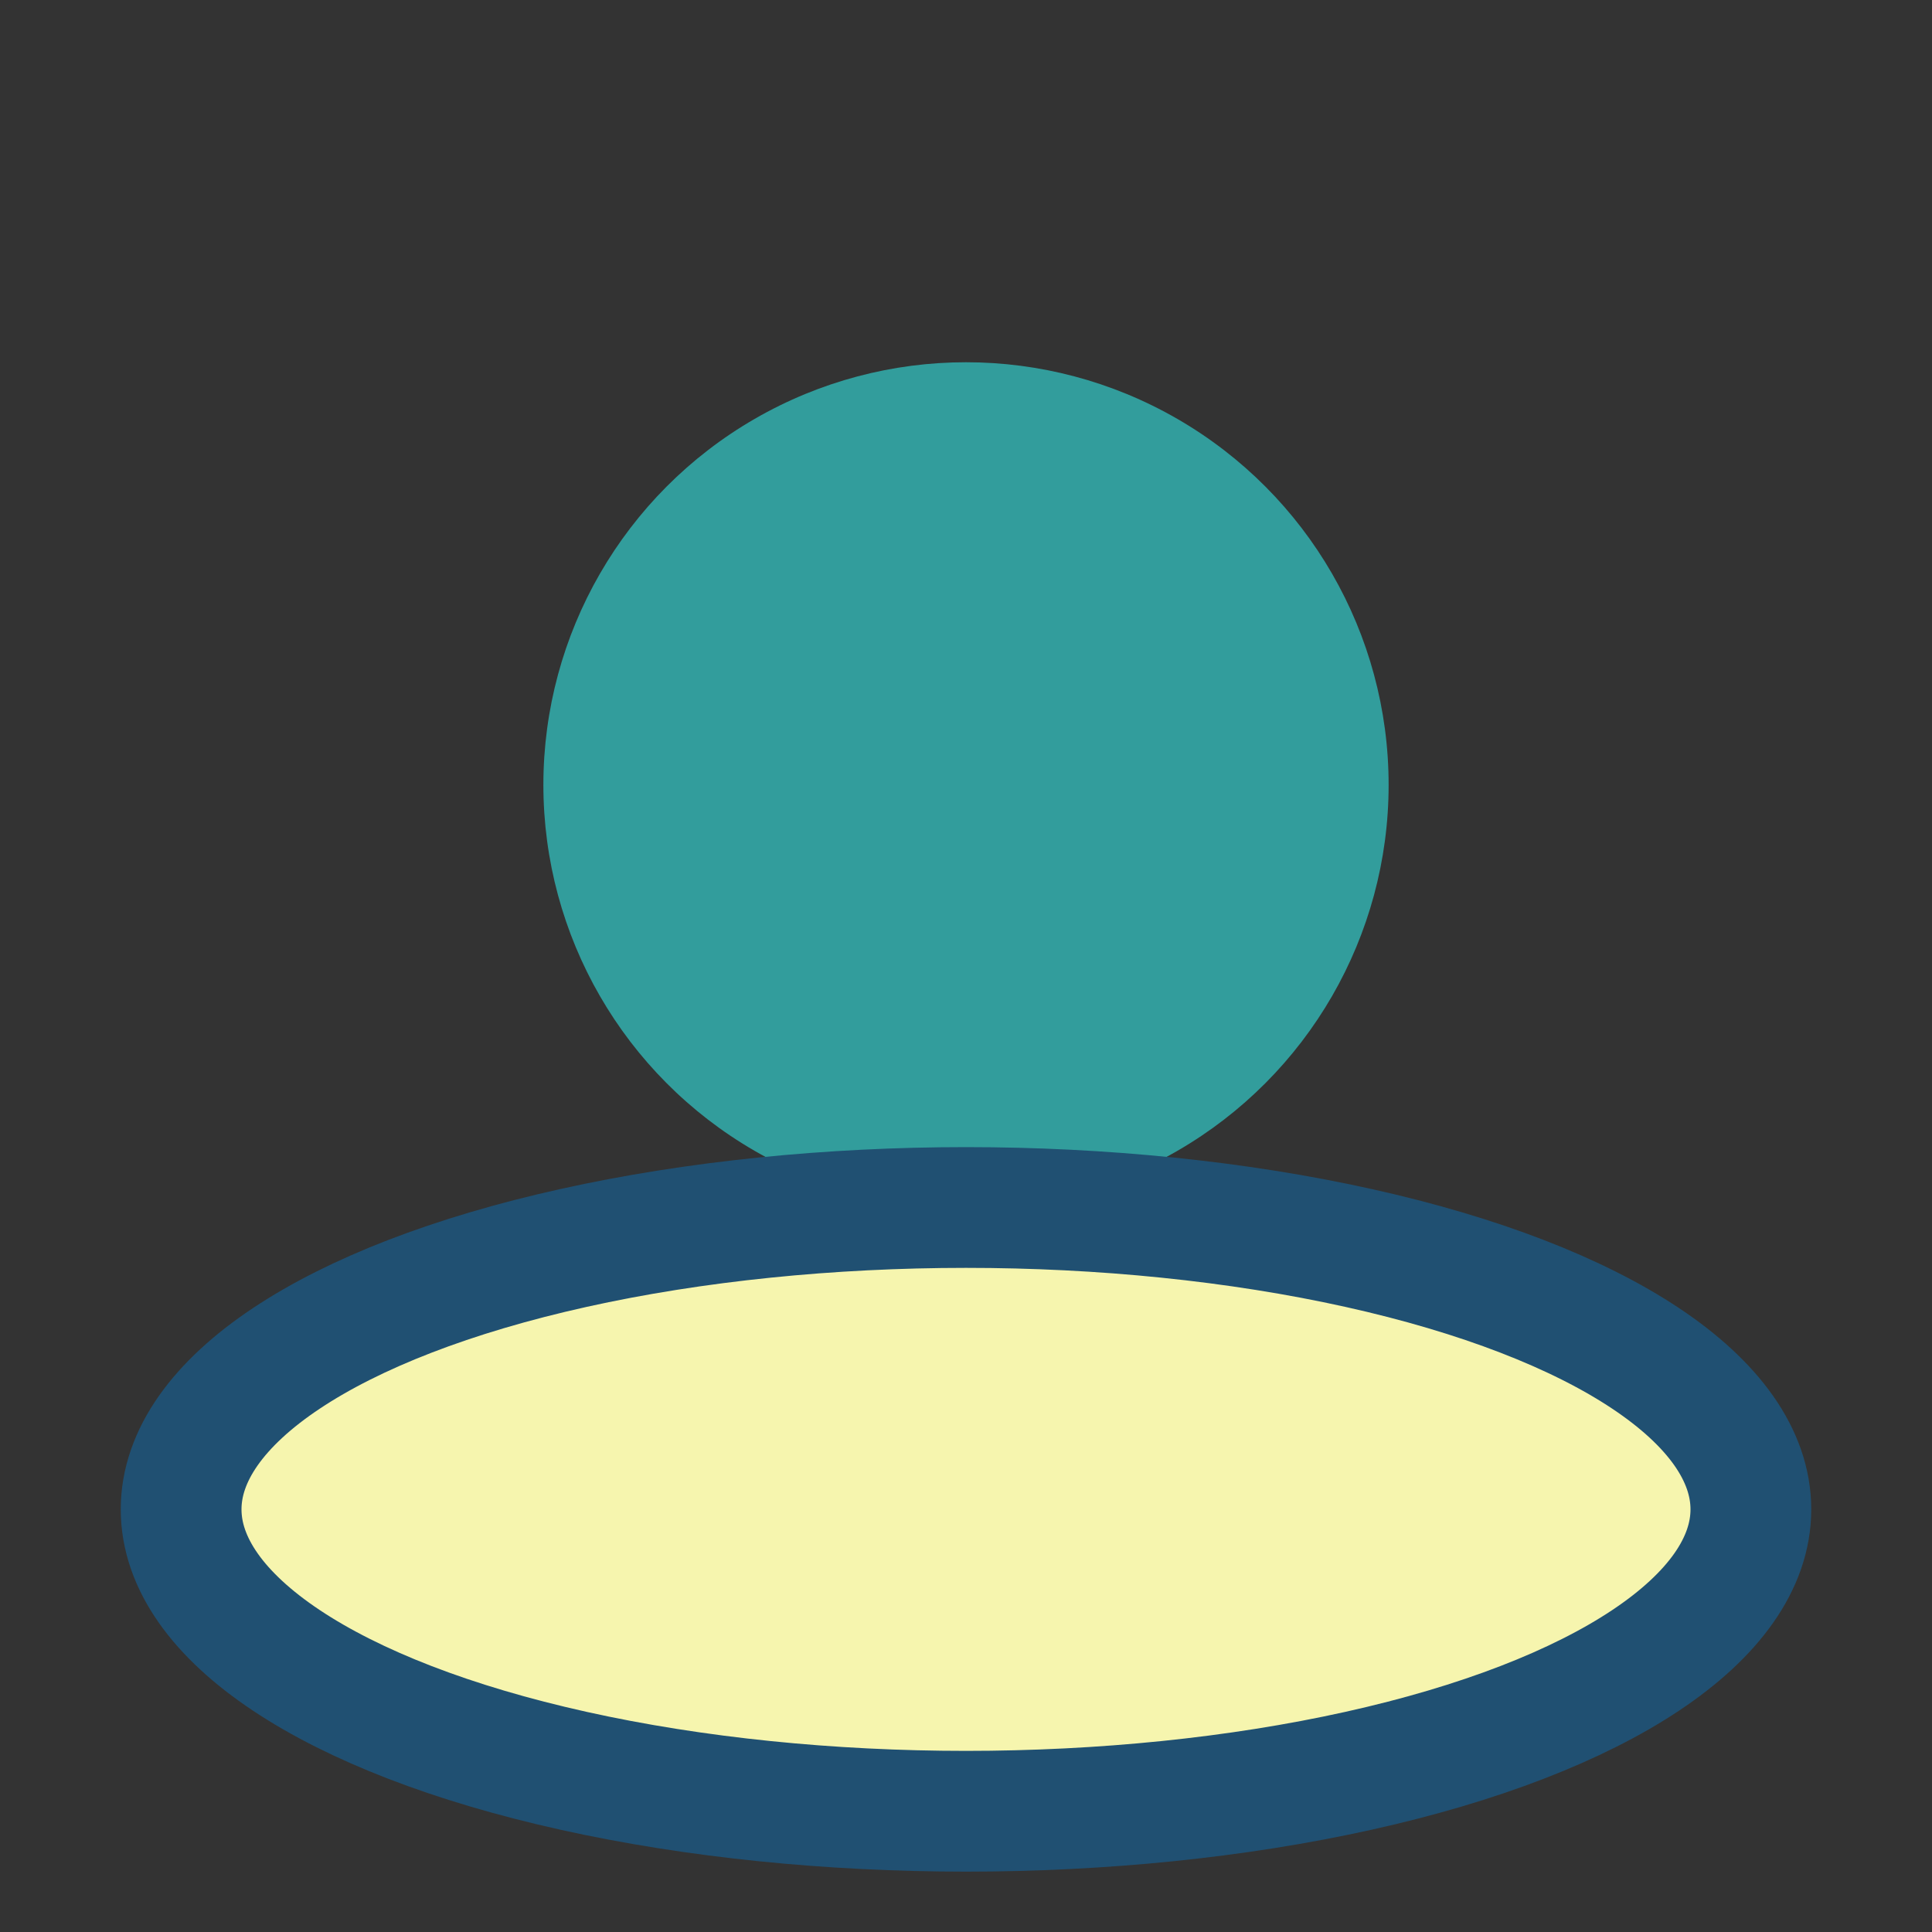
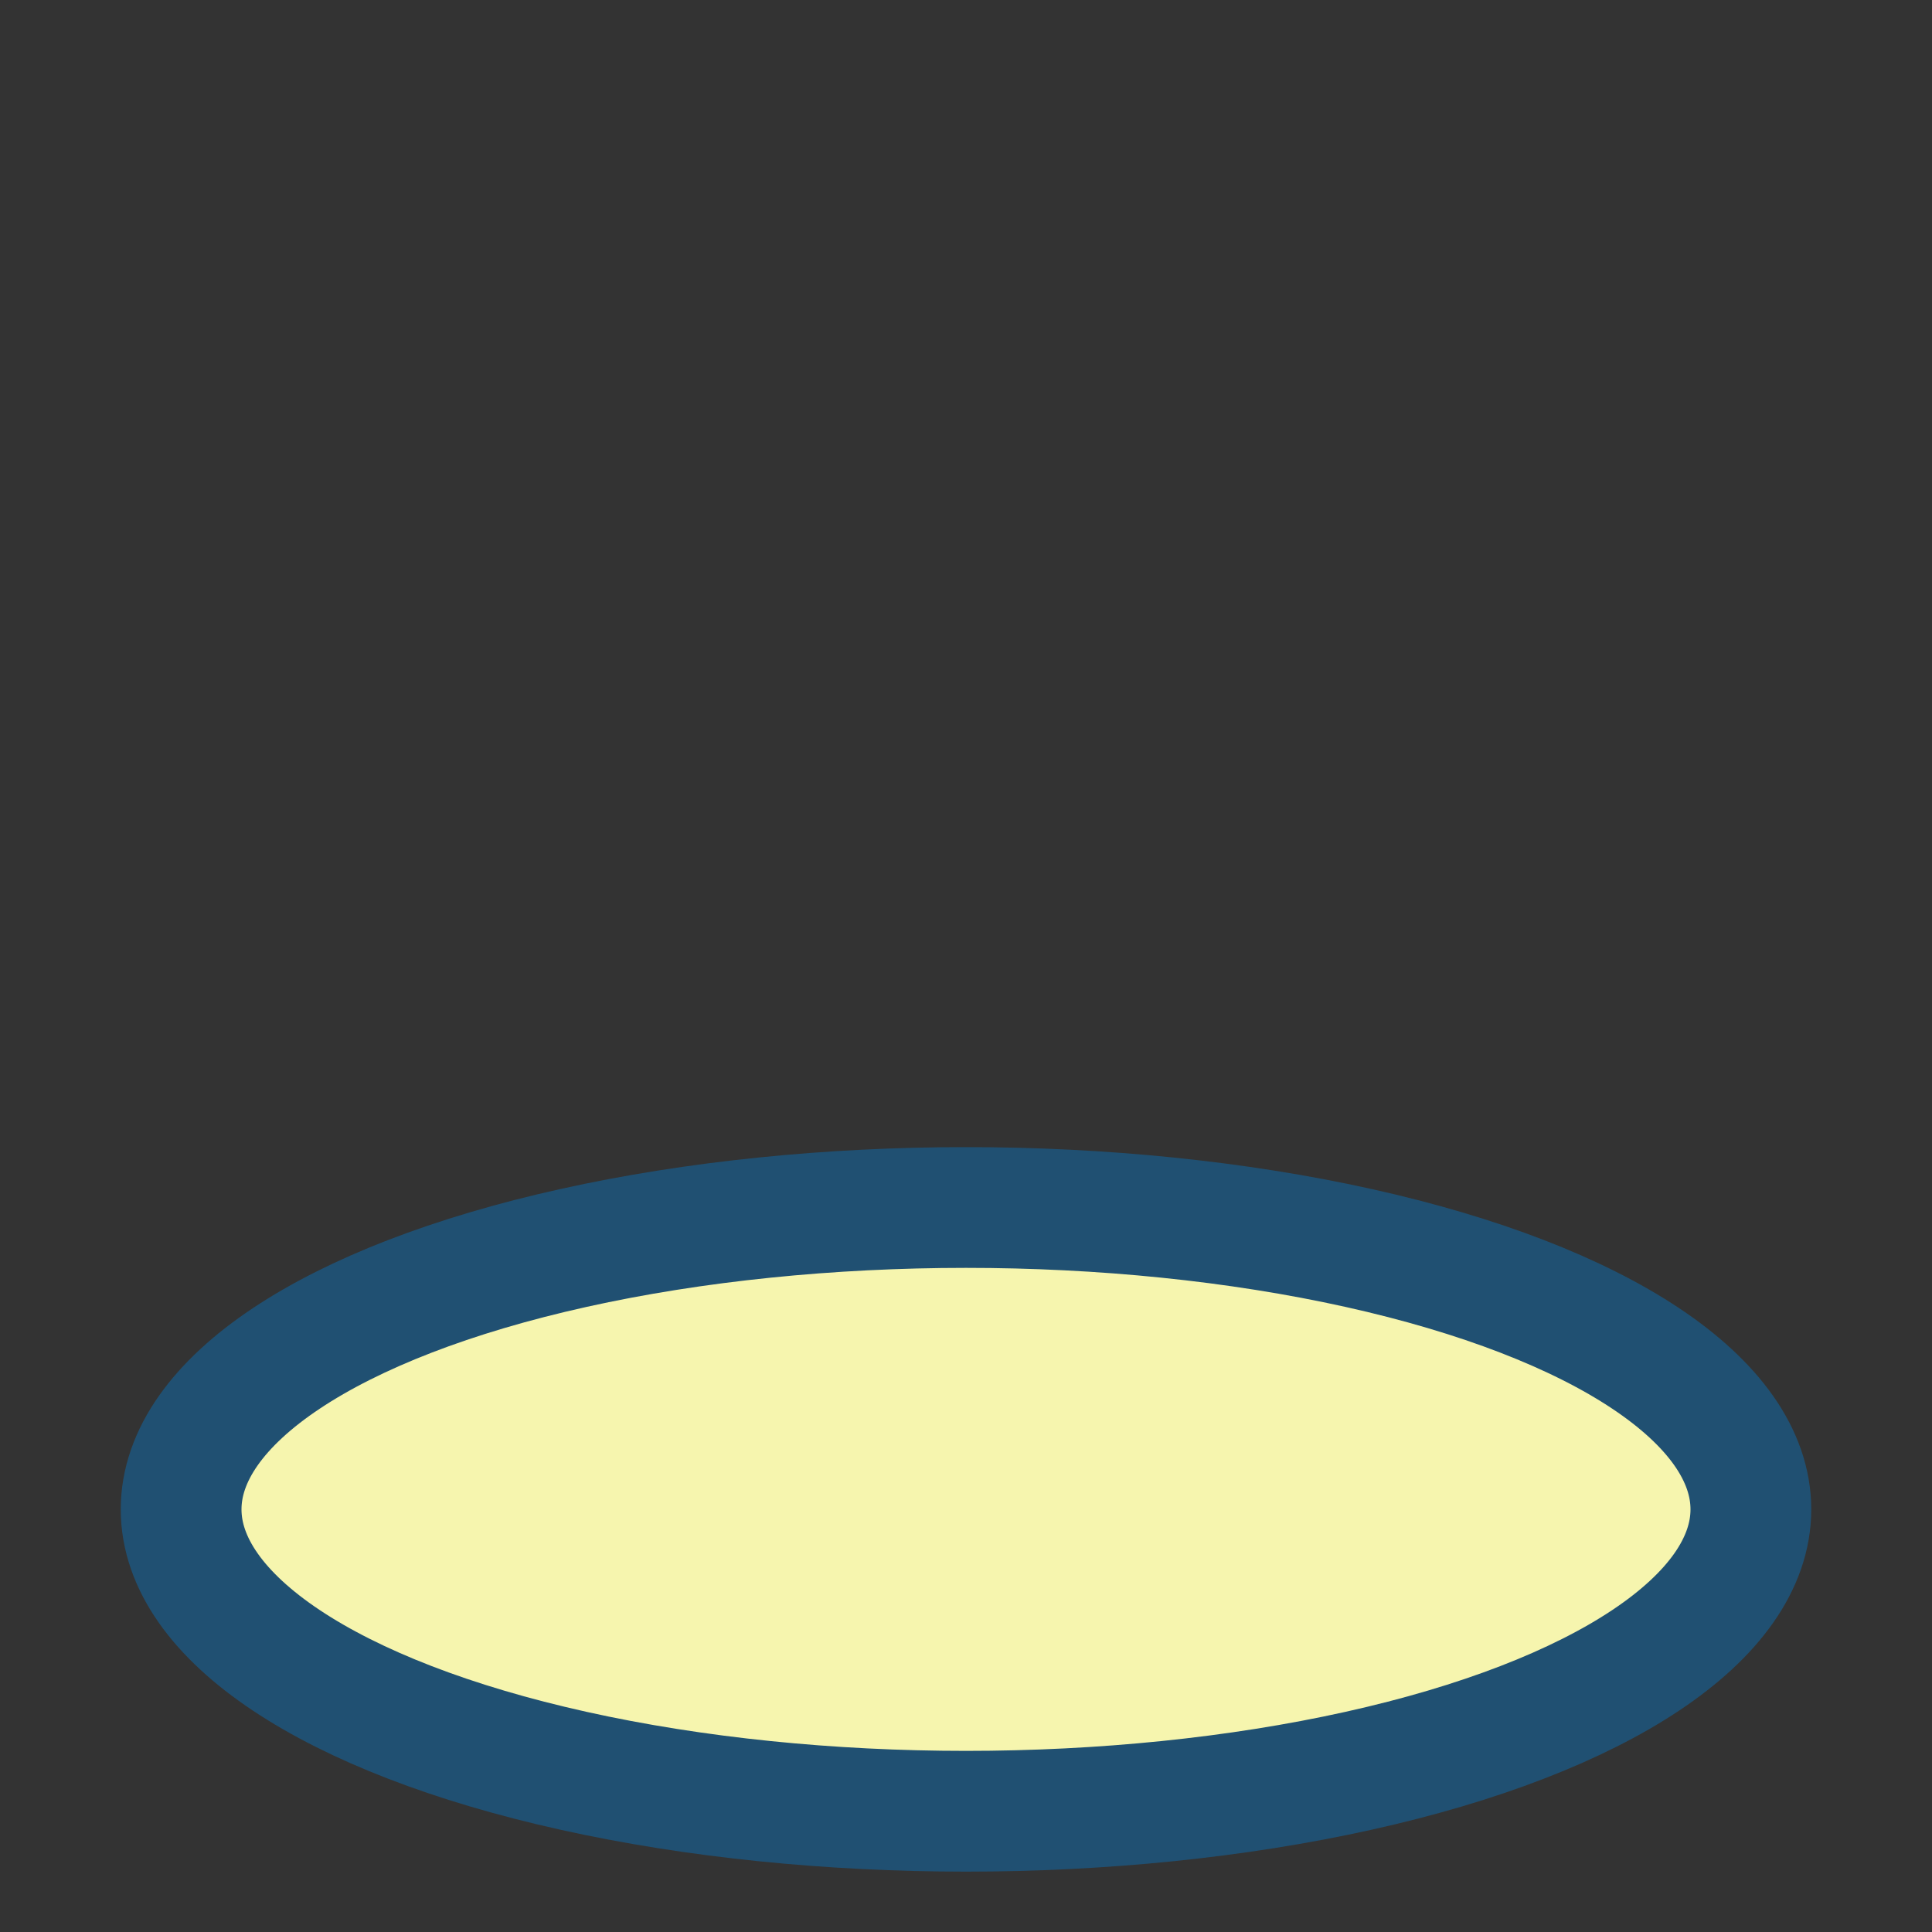
<svg xmlns="http://www.w3.org/2000/svg" width="32" height="32" viewBox="0 0 32 32">
  <rect x="0" y="0" width="32" height="32" fill="#333333" stroke="none" />
-   <circle cx="16" cy="13" r="7" fill="#329D9C" />
  <ellipse cx="16" cy="25" rx="13" ry="5" fill="#F6F5AE" stroke="#205072" stroke-width="2" />
</svg>